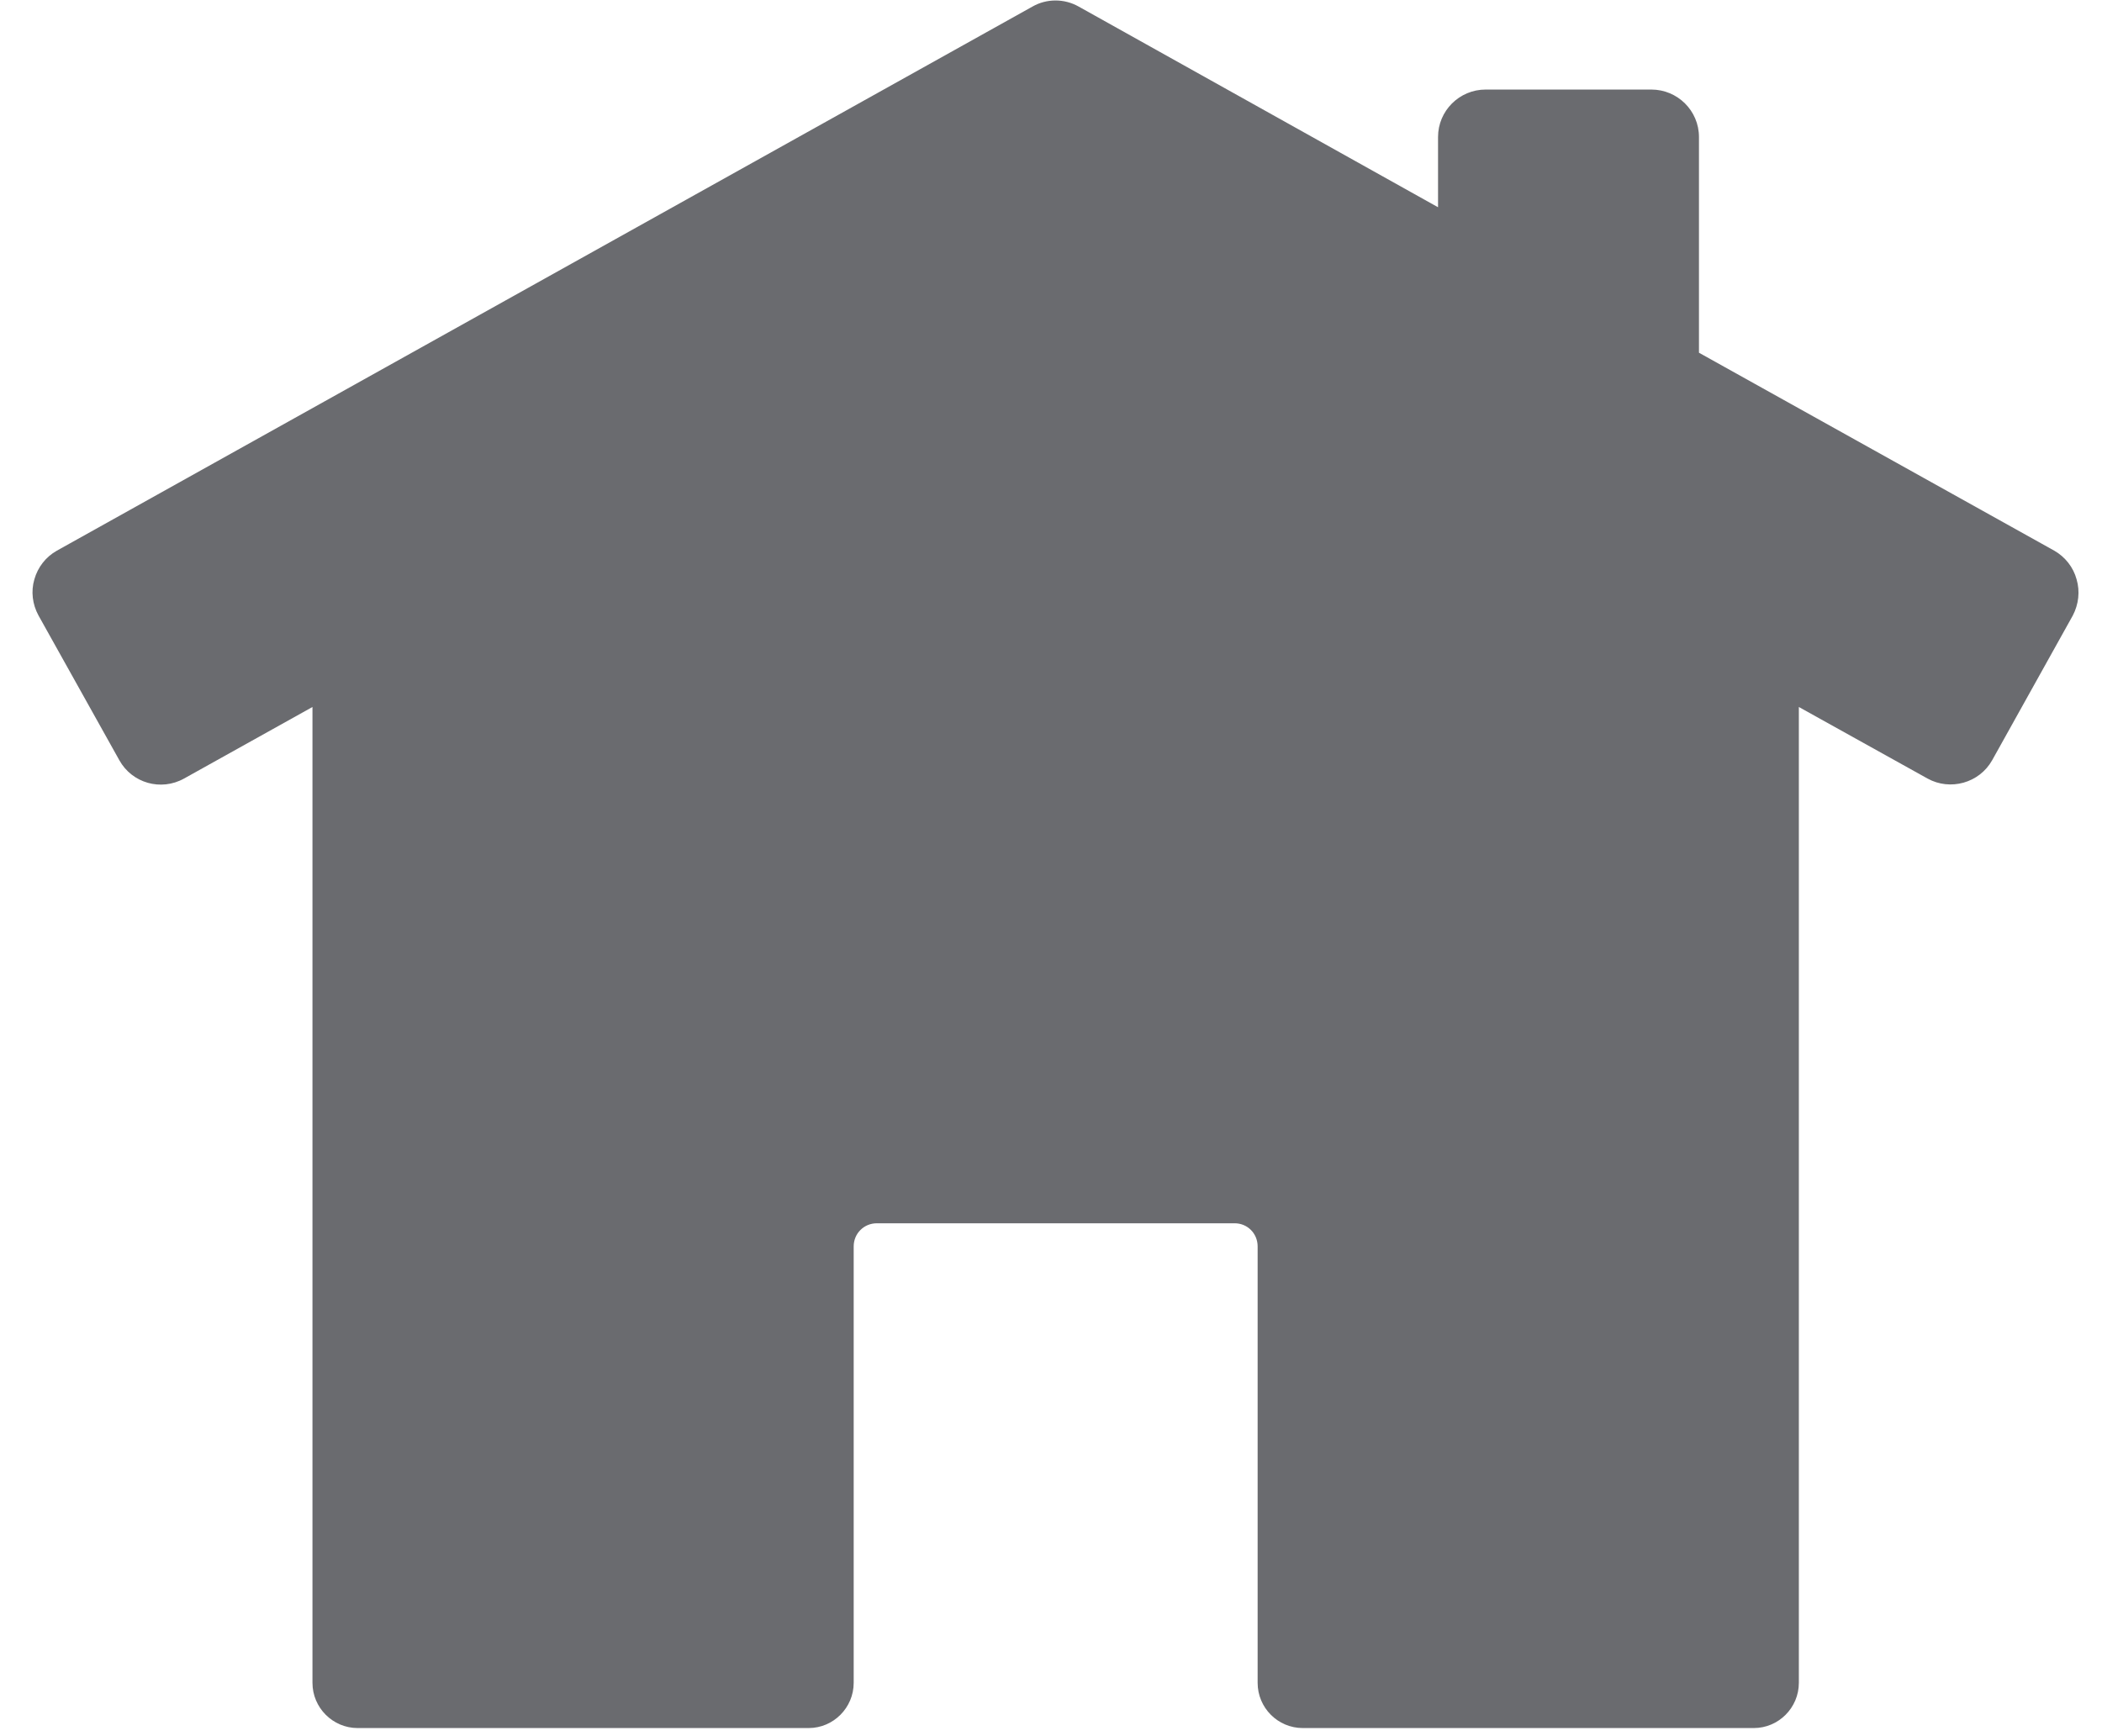
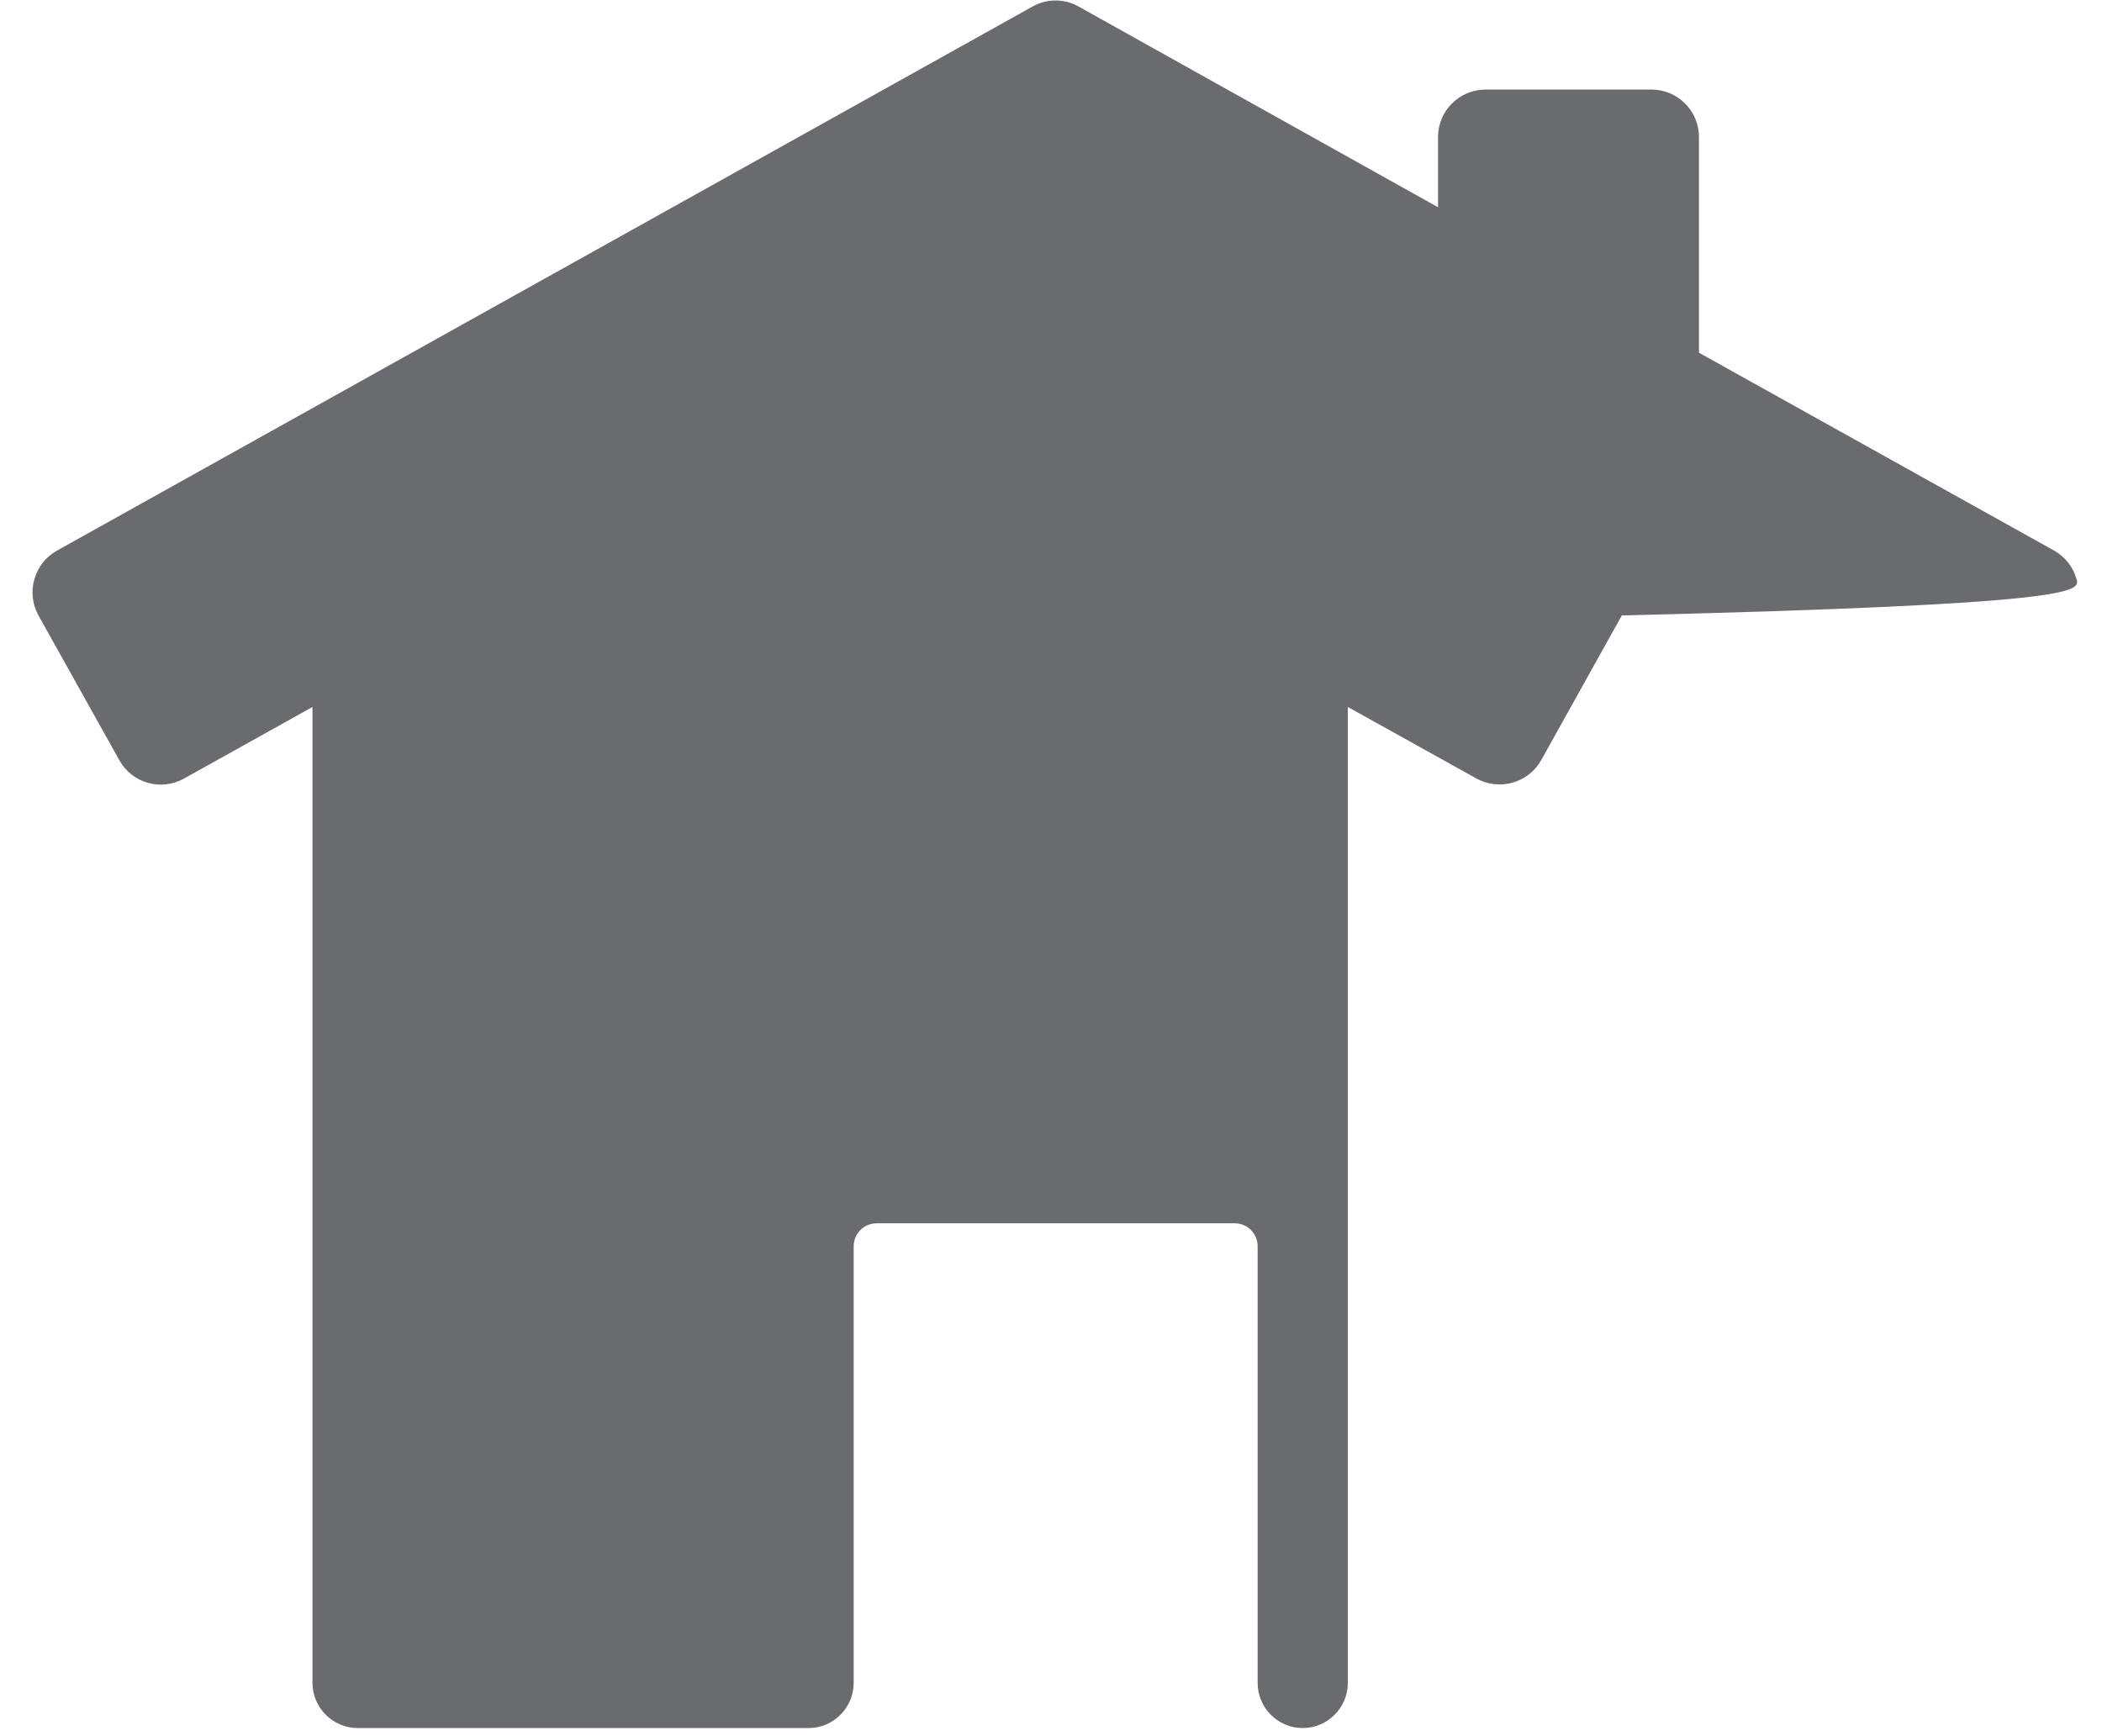
<svg xmlns="http://www.w3.org/2000/svg" version="1.1" id="Capa_1" x="0px" y="0px" width="23px" height="19px" viewBox="-4.5 -3.589 23 19" enable-background="new -4.5 -3.589 23 19" xml:space="preserve">
  <g>
-     <path fill="#6A6B6F" d="M18.222,2.751c-0.036-0.133-0.125-0.245-0.243-0.313L14.09,0.271v-2.361c0-0.287-0.234-0.519-0.521-0.519   h-1.813c-0.288,0-0.521,0.233-0.521,0.519v0.769L7.303-3.517c-0.158-0.089-0.35-0.089-0.506,0L-3.879,2.438   c-0.119,0.067-0.207,0.179-0.245,0.313c-0.039,0.132-0.021,0.274,0.045,0.395l0.885,1.585c0.139,0.25,0.455,0.341,0.708,0.2   l1.405-0.783v10.679c0,0.273,0.223,0.495,0.494,0.495h4.935c0.271,0,0.493-0.222,0.493-0.495v-4.776   c0-0.142,0.113-0.253,0.253-0.253H9.01c0.139,0,0.251,0.111,0.251,0.253v4.776c0,0.273,0.221,0.495,0.494,0.495h4.935   c0.271,0,0.493-0.222,0.493-0.495V4.148l1.408,0.783c0.248,0.137,0.566,0.05,0.707-0.2l0.883-1.585   C18.244,3.025,18.261,2.883,18.222,2.751z" />
+     <path fill="#6A6B6F" d="M18.222,2.751c-0.036-0.133-0.125-0.245-0.243-0.313L14.09,0.271v-2.361c0-0.287-0.234-0.519-0.521-0.519   h-1.813c-0.288,0-0.521,0.233-0.521,0.519v0.769L7.303-3.517c-0.158-0.089-0.35-0.089-0.506,0L-3.879,2.438   c-0.119,0.067-0.207,0.179-0.245,0.313c-0.039,0.132-0.021,0.274,0.045,0.395l0.885,1.585c0.139,0.25,0.455,0.341,0.708,0.2   l1.405-0.783v10.679c0,0.273,0.223,0.495,0.494,0.495h4.935c0.271,0,0.493-0.222,0.493-0.495v-4.776   c0-0.142,0.113-0.253,0.253-0.253H9.01c0.139,0,0.251,0.111,0.251,0.253v4.776c0,0.273,0.221,0.495,0.494,0.495c0.271,0,0.493-0.222,0.493-0.495V4.148l1.408,0.783c0.248,0.137,0.566,0.05,0.707-0.2l0.883-1.585   C18.244,3.025,18.261,2.883,18.222,2.751z" />
  </g>
</svg>